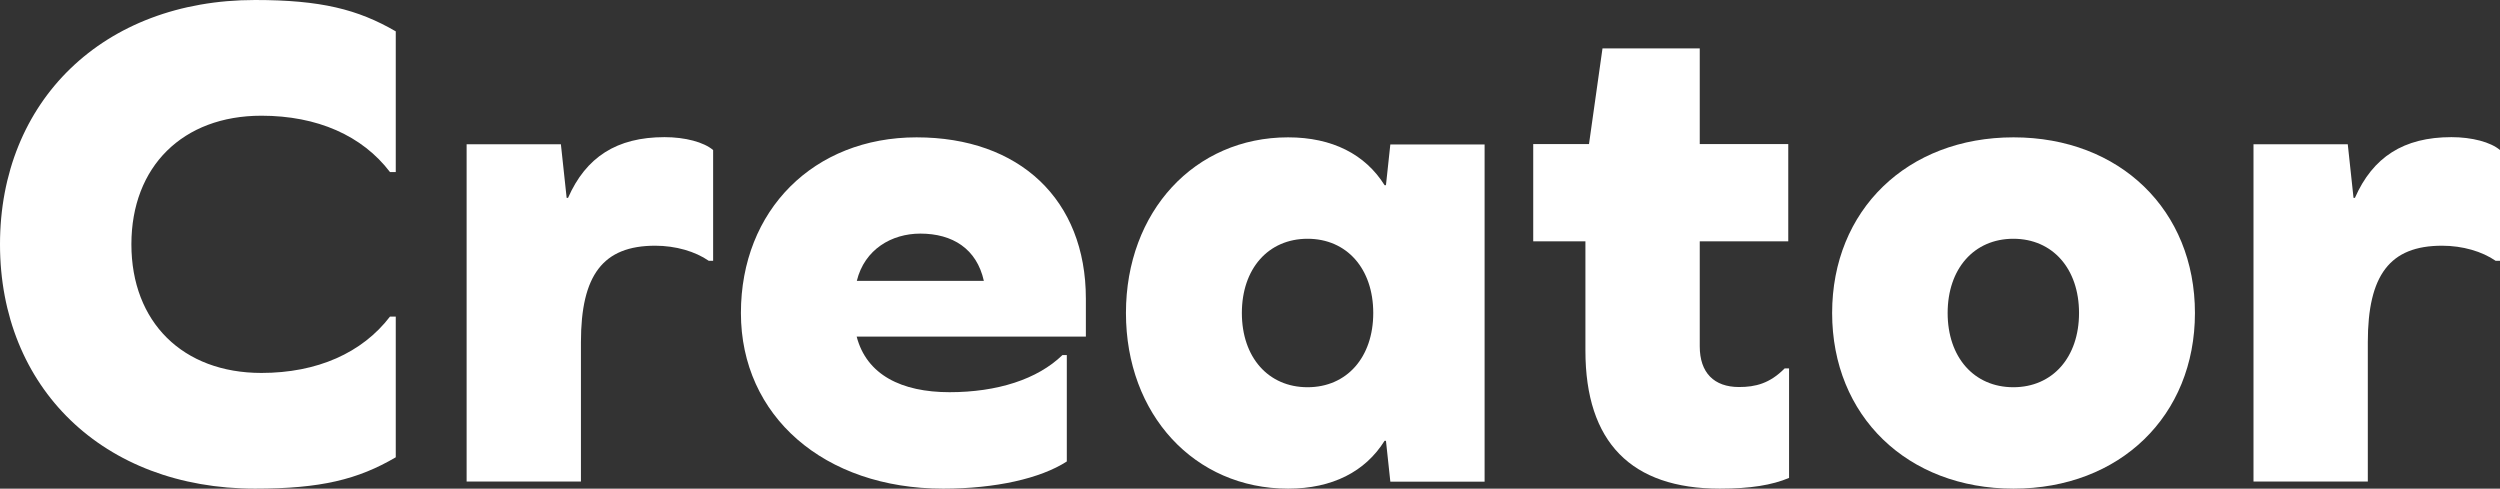
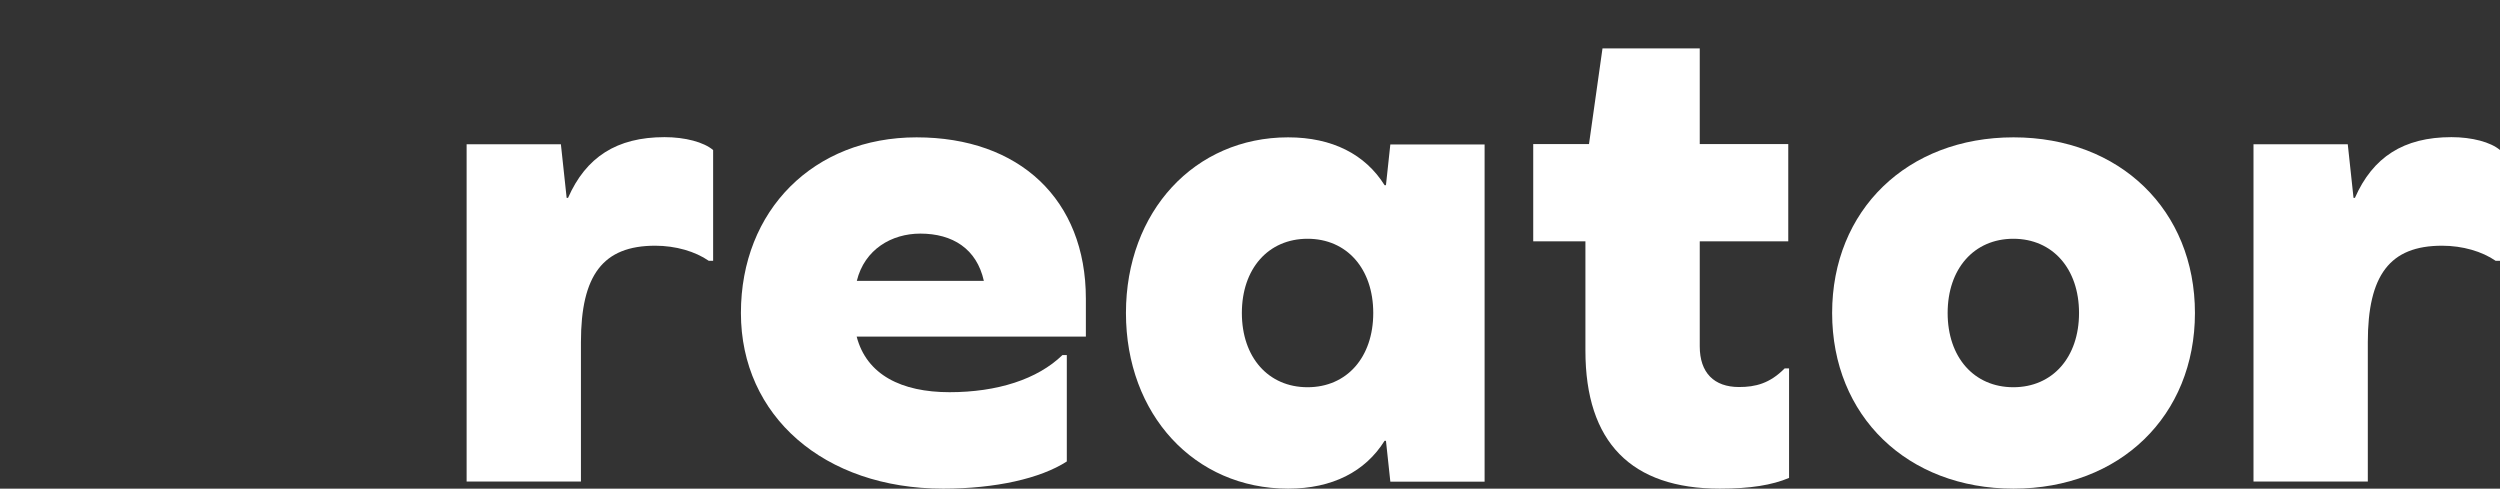
<svg xmlns="http://www.w3.org/2000/svg" id="_レイヤー_2" data-name="レイヤー 2" viewBox="0 0 125.96 24.62">
  <rect x="0" y="0" width="125.96" height="24.62" fill="#333333" stroke="none" />
  <defs>
    <style>
      .cls-1 {
        fill: #fff;
      }
    </style>
  </defs>
  <g id="_レイヤー_1-2" data-name="レイヤー 1">
    <g>
-       <path class="cls-1" d="M19.94,1.58v7.09h-.29c-1.4-1.84-3.67-2.84-6.48-2.84-3.96,0-6.55,2.56-6.55,6.48s2.59,6.48,6.55,6.48c2.81,0,5.08-1.01,6.48-2.84h.29v7.09c-1.91,1.12-3.78,1.58-7.09,1.58C5.18,24.62,0,19.51,0,12.31S5.18,0,12.85,0c3.31,0,5.18.47,7.09,1.58Z" />
      <path class="cls-1" d="M35.93,7.56v5.58h-.22c-.68-.47-1.66-.76-2.7-.76-2.63,0-3.74,1.48-3.74,4.86v7.02h-5.76V7.27h4.75l.29,2.7h.07c.9-2.05,2.45-3.06,4.86-3.06,1.04,0,1.98.25,2.45.65Z" />
      <path class="cls-1" d="M43.16,16.95c.5,1.94,2.27,2.81,4.68,2.81s4.43-.65,5.69-1.87h.22v5.36c-1.33.86-3.6,1.37-6.23,1.37-6.01,0-10.19-3.67-10.19-8.85s3.67-8.85,8.85-8.85,8.53,3.13,8.53,8.13v1.91h-11.55ZM43.16,14.15h6.41c-.36-1.62-1.58-2.38-3.2-2.38-1.44,0-2.81.79-3.2,2.38Z" />
      <path class="cls-1" d="M70.05,24.26l-.22-2.05h-.07c-.97,1.55-2.63,2.41-4.86,2.41-4.72,0-8.17-3.74-8.17-8.85s3.46-8.85,8.17-8.85c2.23,0,3.89.86,4.86,2.41h.07l.22-2.05h4.75v16.99h-4.75ZM69.19,15.77c0-2.23-1.33-3.74-3.31-3.74s-3.31,1.51-3.31,3.74,1.33,3.74,3.31,3.74,3.31-1.51,3.31-3.74Z" />
      <path class="cls-1" d="M90.14,24.08c-.86.36-1.94.54-3.49.54-4.46,0-6.77-2.34-6.77-6.95v-5.51h-2.63v-4.9h2.81l.68-4.82h4.9v4.82h4.46v4.9h-4.46v5.29c0,1.33.72,2.05,1.98,2.05.83,0,1.55-.18,2.3-.94h.22v5.51Z" />
      <path class="cls-1" d="M110.59,15.77c0,5.18-3.78,8.85-9.14,8.85s-9.14-3.67-9.14-8.85,3.78-8.85,9.14-8.85,9.14,3.67,9.14,8.85ZM98.13,15.77c0,2.23,1.33,3.74,3.31,3.74s3.31-1.51,3.31-3.74-1.33-3.74-3.31-3.74-3.31,1.51-3.31,3.74Z" />
      <path class="cls-1" d="M125.96,7.56v5.58h-.22c-.68-.47-1.66-.76-2.7-.76-2.63,0-3.74,1.48-3.74,4.86v7.02h-5.76V7.27h4.75l.29,2.7h.07c.9-2.05,2.45-3.06,4.86-3.06,1.04,0,1.98.25,2.45.65Z" />
    </g>
  </g>
</svg>